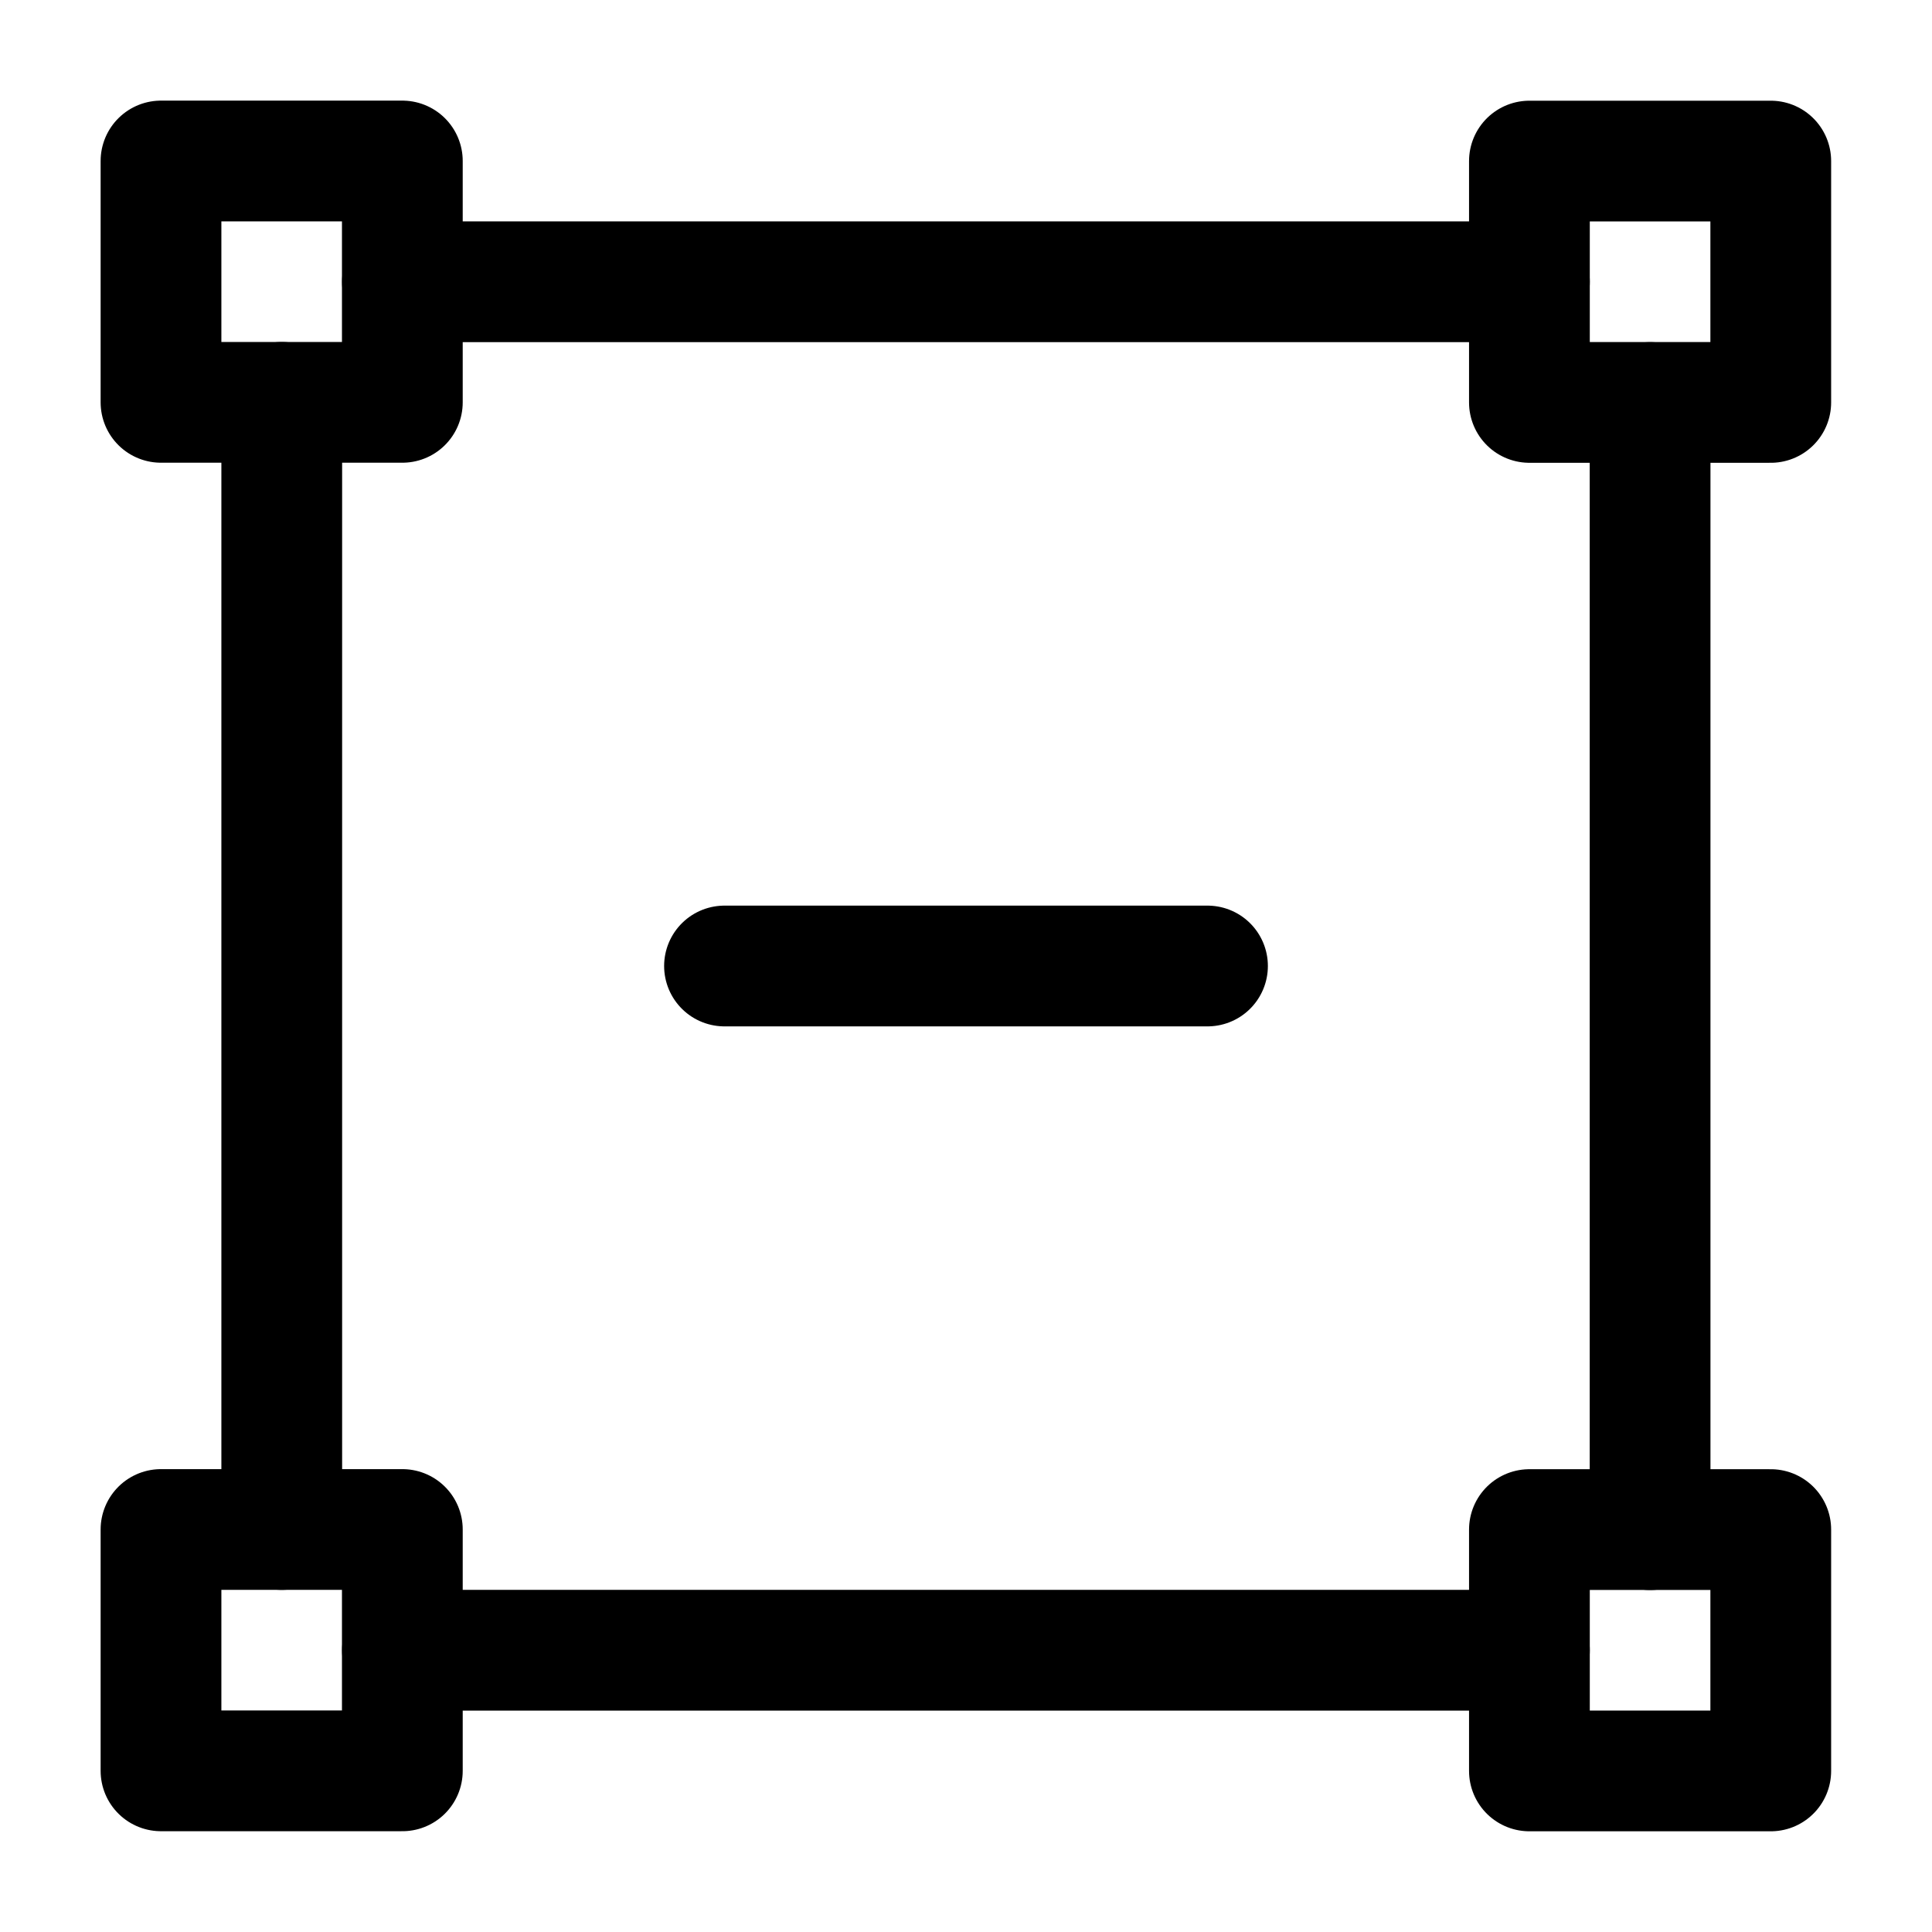
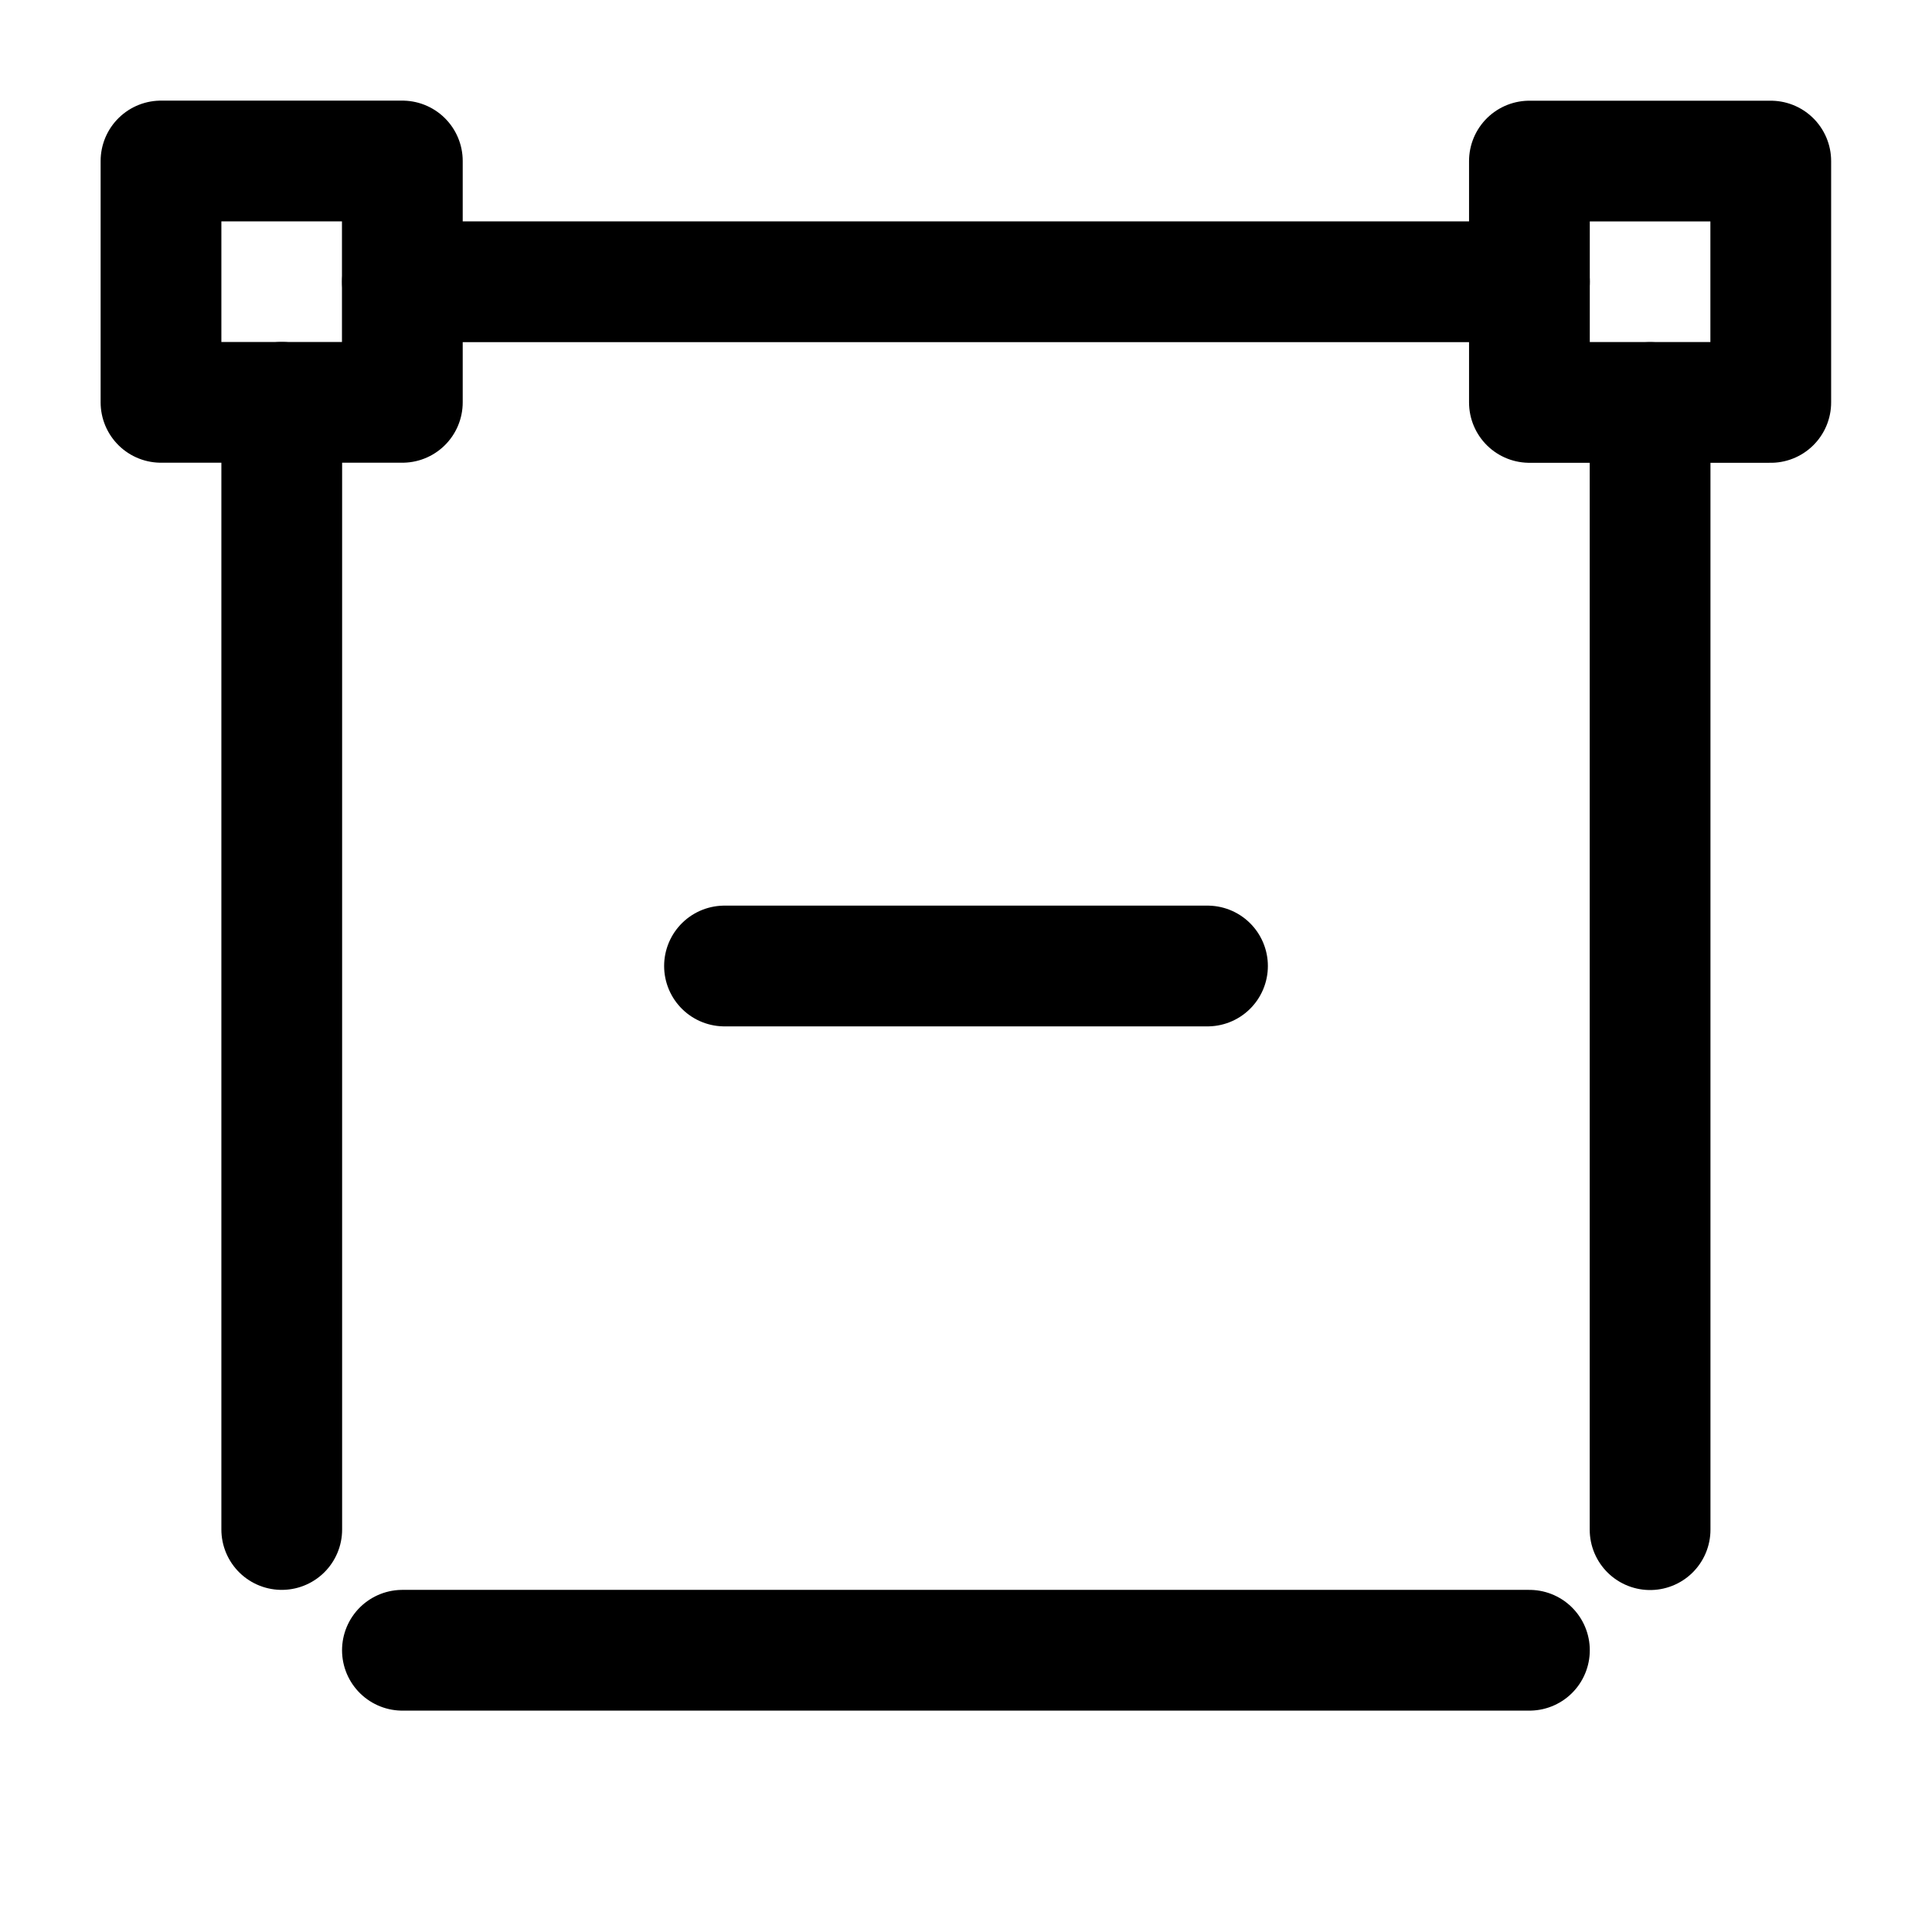
<svg xmlns="http://www.w3.org/2000/svg" width="24" height="24" viewBox="0 0 24 24" stroke-width="1.5" fill="none">
-   <path d="M4.998 2H2V4.998H4.998V2Z" stroke="currentColor" stroke-miterlimit="1.5" stroke-linecap="round" stroke-linejoin="round" />
+   <path d="M4.998 2H2V4.998H4.998Z" stroke="currentColor" stroke-miterlimit="1.5" stroke-linecap="round" stroke-linejoin="round" />
  <path d="M4.999 3.5H18.999" stroke="currentColor" stroke-miterlimit="1.5" stroke-linecap="round" stroke-linejoin="round" />
  <path d="M3.5 4.998V19" stroke="currentColor" stroke-miterlimit="1.5" stroke-linecap="round" stroke-linejoin="round" />
  <path d="M20.498 5V19.002" stroke="currentColor" stroke-miterlimit="1.5" stroke-linecap="round" stroke-linejoin="round" />
  <path d="M4.999 20.5H18.999" stroke="currentColor" stroke-miterlimit="1.5" stroke-linecap="round" stroke-linejoin="round" />
-   <path d="M4.998 19H2V21.998H4.998V19Z" stroke="currentColor" stroke-miterlimit="1.5" stroke-linecap="round" stroke-linejoin="round" />
  <path d="M21.997 2.001H18.999V4.999H21.997V2.001Z" stroke="currentColor" stroke-miterlimit="1.5" stroke-linecap="round" stroke-linejoin="round" />
-   <path d="M21.997 19.001H18.999V21.999H21.997V19.001Z" stroke="currentColor" stroke-miterlimit="1.5" stroke-linecap="round" stroke-linejoin="round" />
  <path d="M9 12H15" stroke="currentColor" stroke-linecap="round" stroke-linejoin="round" />
</svg>